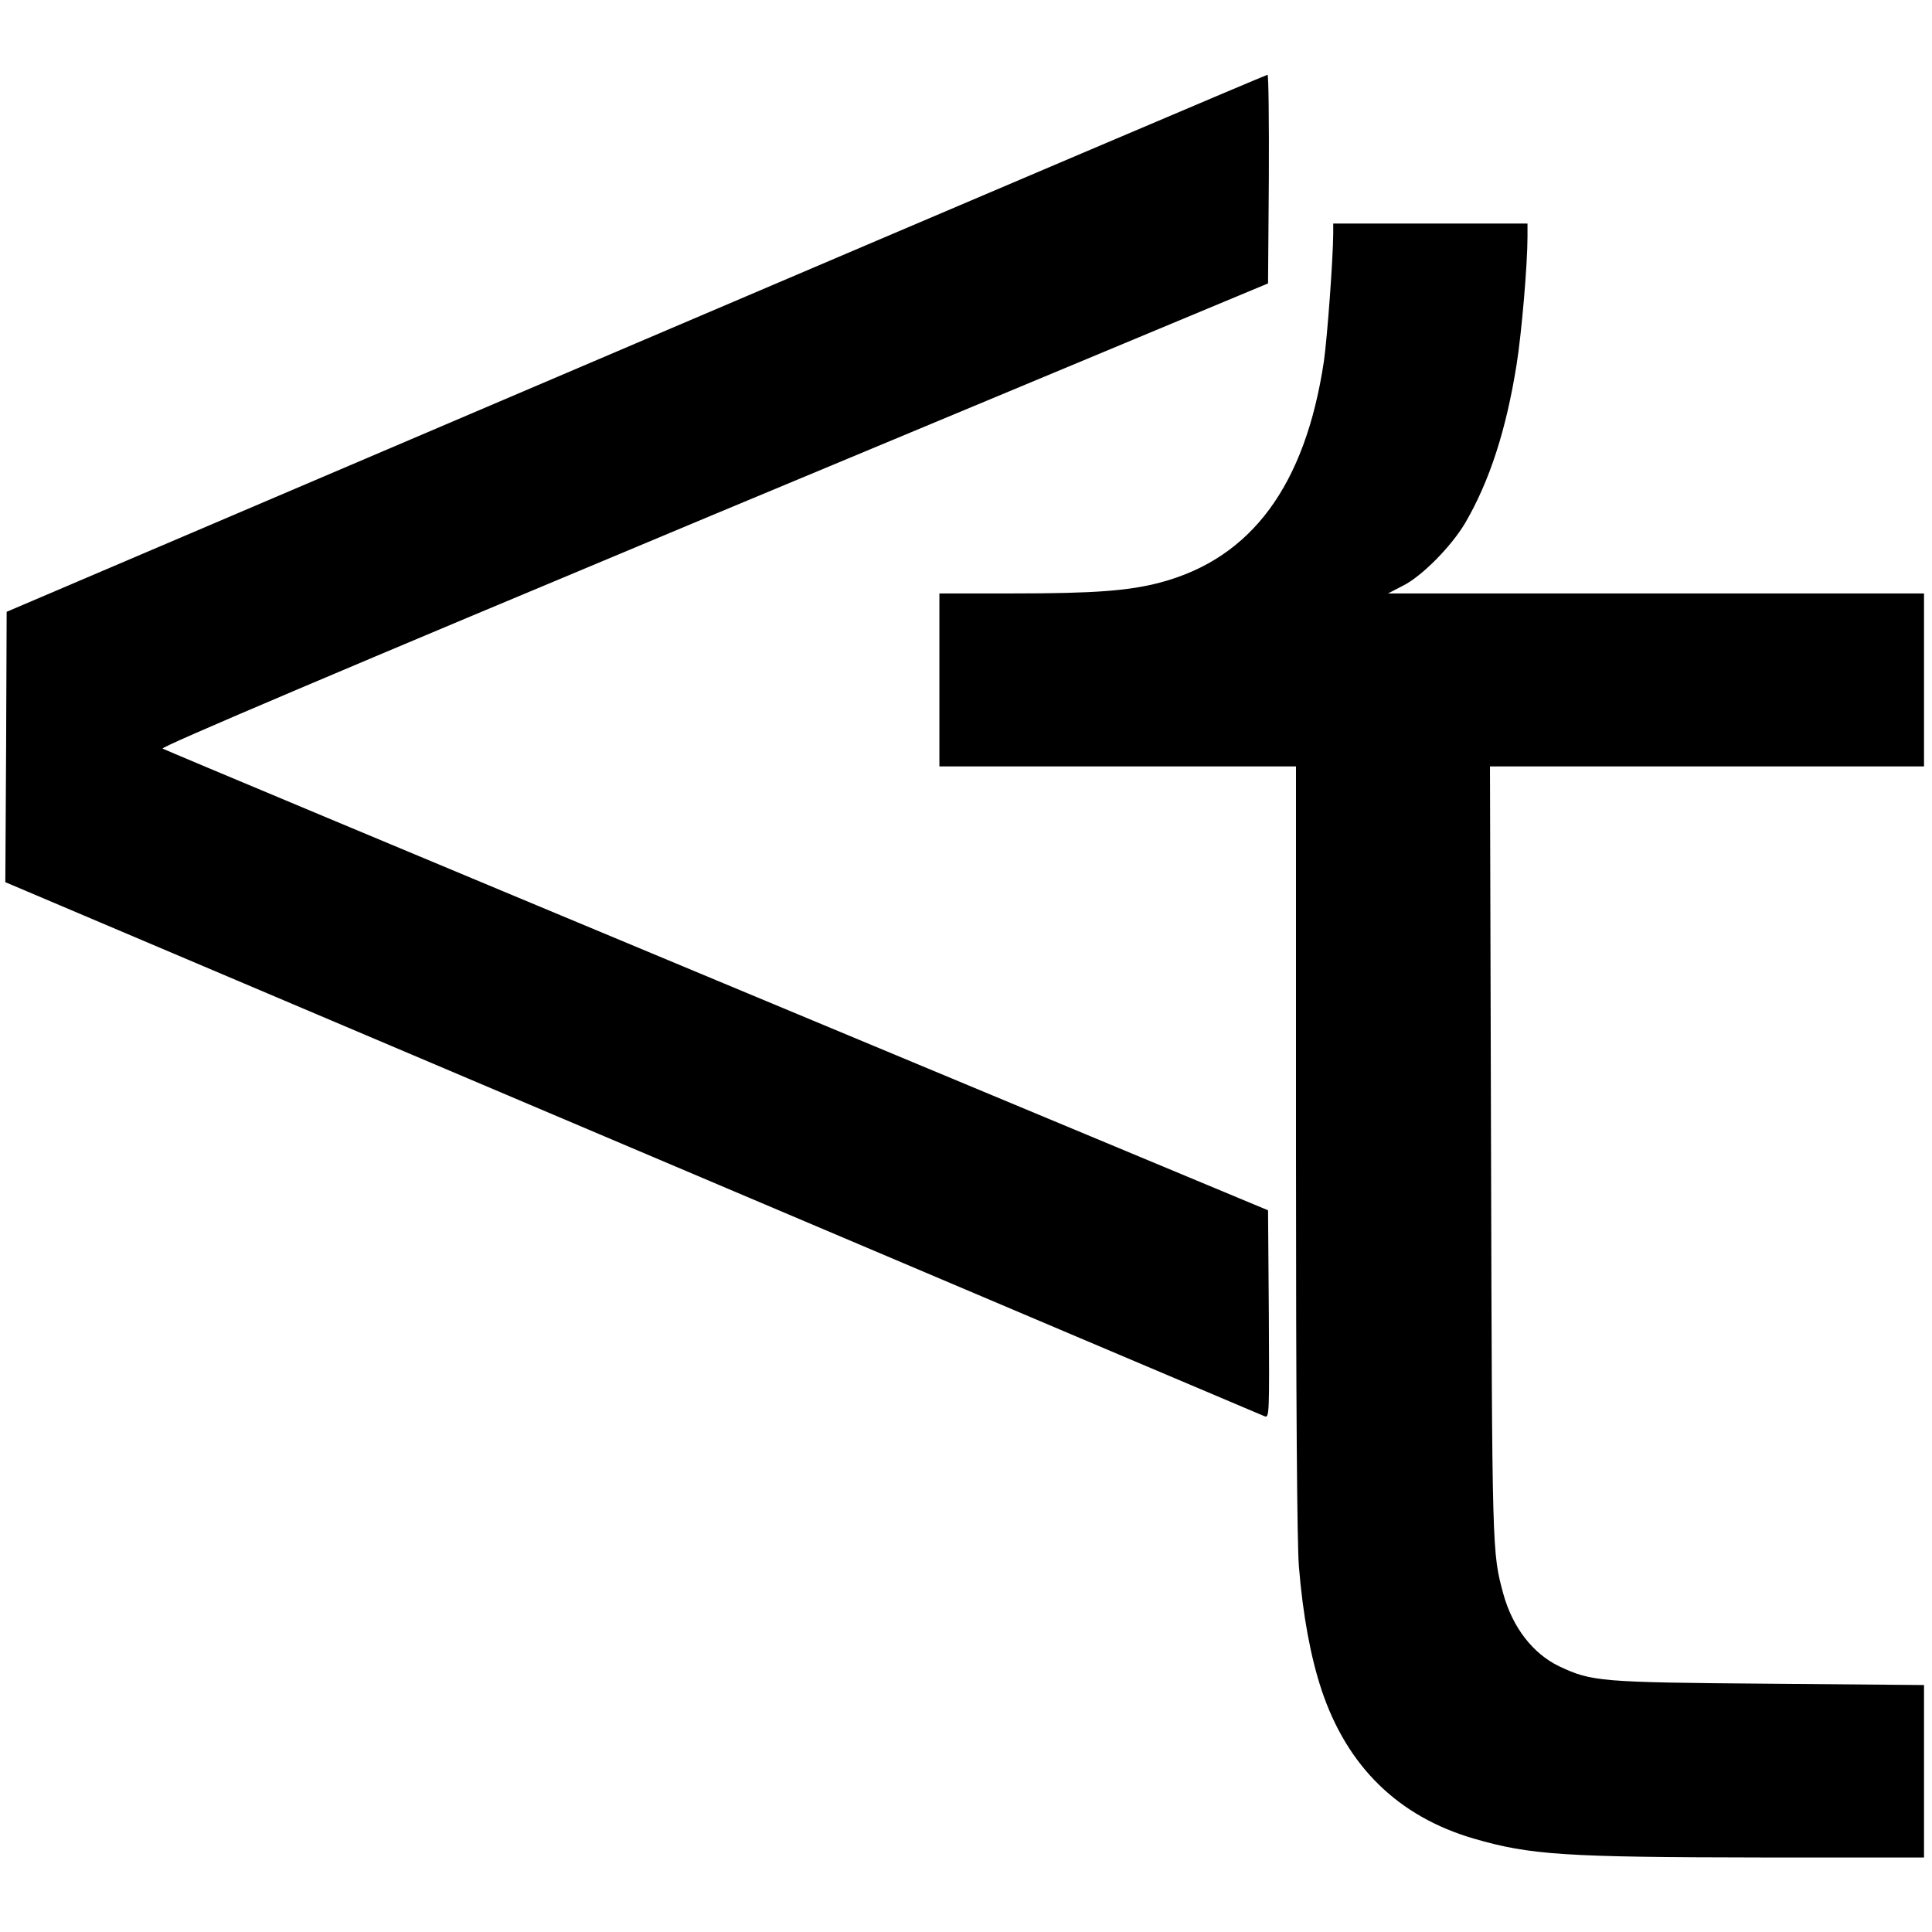
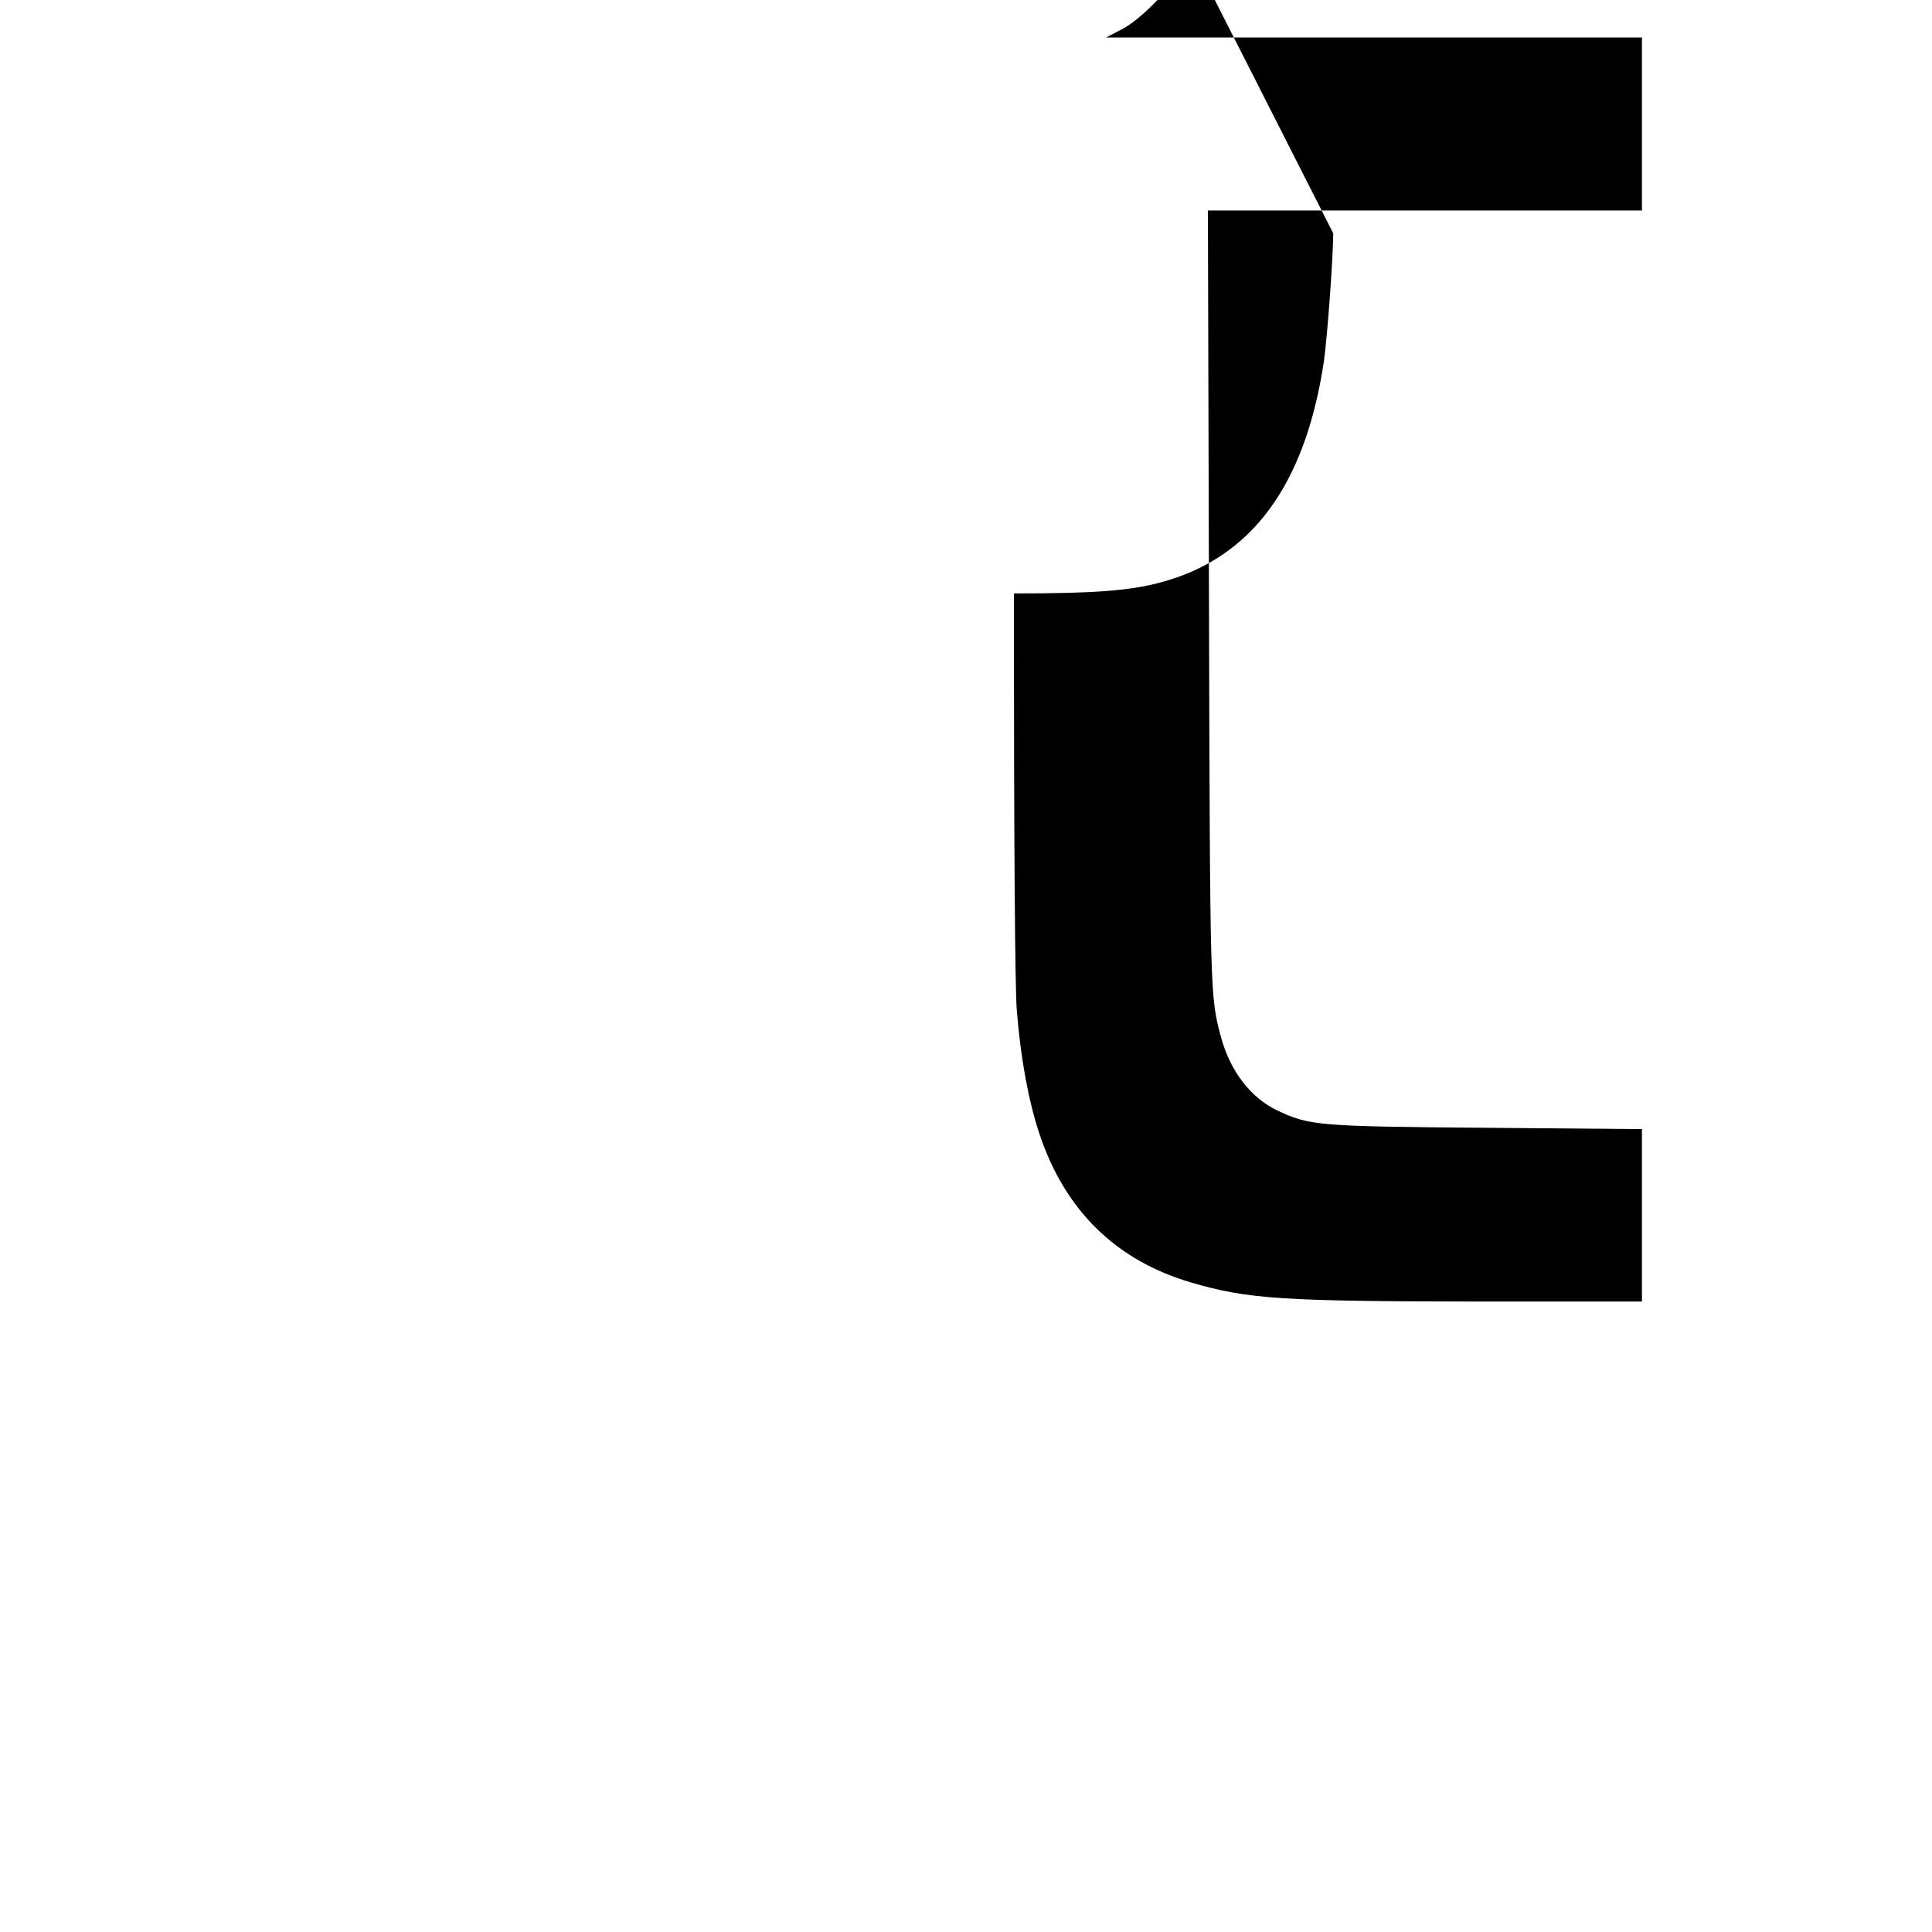
<svg xmlns="http://www.w3.org/2000/svg" version="1.0" width="725.7px" height="725.7px" viewBox="0 0 726 726" preserveAspectRatio="xMidYMid meet">
  <g transform="translate(0,726) scale(0.1,-0.1)" fill="#000000" stroke="none">
-     <path d="M2390 5970 l-2365 -1009 -2 -508 -3 -508 2357 -1000 c1296 -550 2365 -1003 2375 -1007 18 -7 18 7 16 383 l-3 391 -2070 863 c-1139 475 -2076 867 -2084 872 -9 6 675 296 2070 879 l2084 869 3 393 c1 215 -1 392 -5 391 -5 0 -1072 -454 -2373 -1009z" />
-     <path d="M5010 6383 c-1 -101 -22 -386 -35 -480 -70 -467 -272 -741 -615 -832 -117 -31 -247 -41 -550 -41 l-280 0 0 -325 0 -325 670 0 670 0 0 -1439 c0 -943 4 -1484 11 -1568 15 -184 44 -339 85 -463 96 -288 288 -476 572 -559 213 -62 342 -70 1085 -71 l607 0 0 324 0 324 -582 5 c-635 5 -667 8 -788 65 -99 47 -176 146 -211 273 -42 156 -42 145 -46 1662 l-4 1447 816 0 815 0 0 325 0 325 -1007 0 -1007 0 54 28 c72 35 184 149 236 237 92 158 154 350 193 595 19 119 41 376 41 481 l0 49 -365 0 -365 0 0 -37z" />
+     <path d="M5010 6383 c-1 -101 -22 -386 -35 -480 -70 -467 -272 -741 -615 -832 -117 -31 -247 -41 -550 -41 c0 -943 4 -1484 11 -1568 15 -184 44 -339 85 -463 96 -288 288 -476 572 -559 213 -62 342 -70 1085 -71 l607 0 0 324 0 324 -582 5 c-635 5 -667 8 -788 65 -99 47 -176 146 -211 273 -42 156 -42 145 -46 1662 l-4 1447 816 0 815 0 0 325 0 325 -1007 0 -1007 0 54 28 c72 35 184 149 236 237 92 158 154 350 193 595 19 119 41 376 41 481 l0 49 -365 0 -365 0 0 -37z" />
  </g>
</svg>